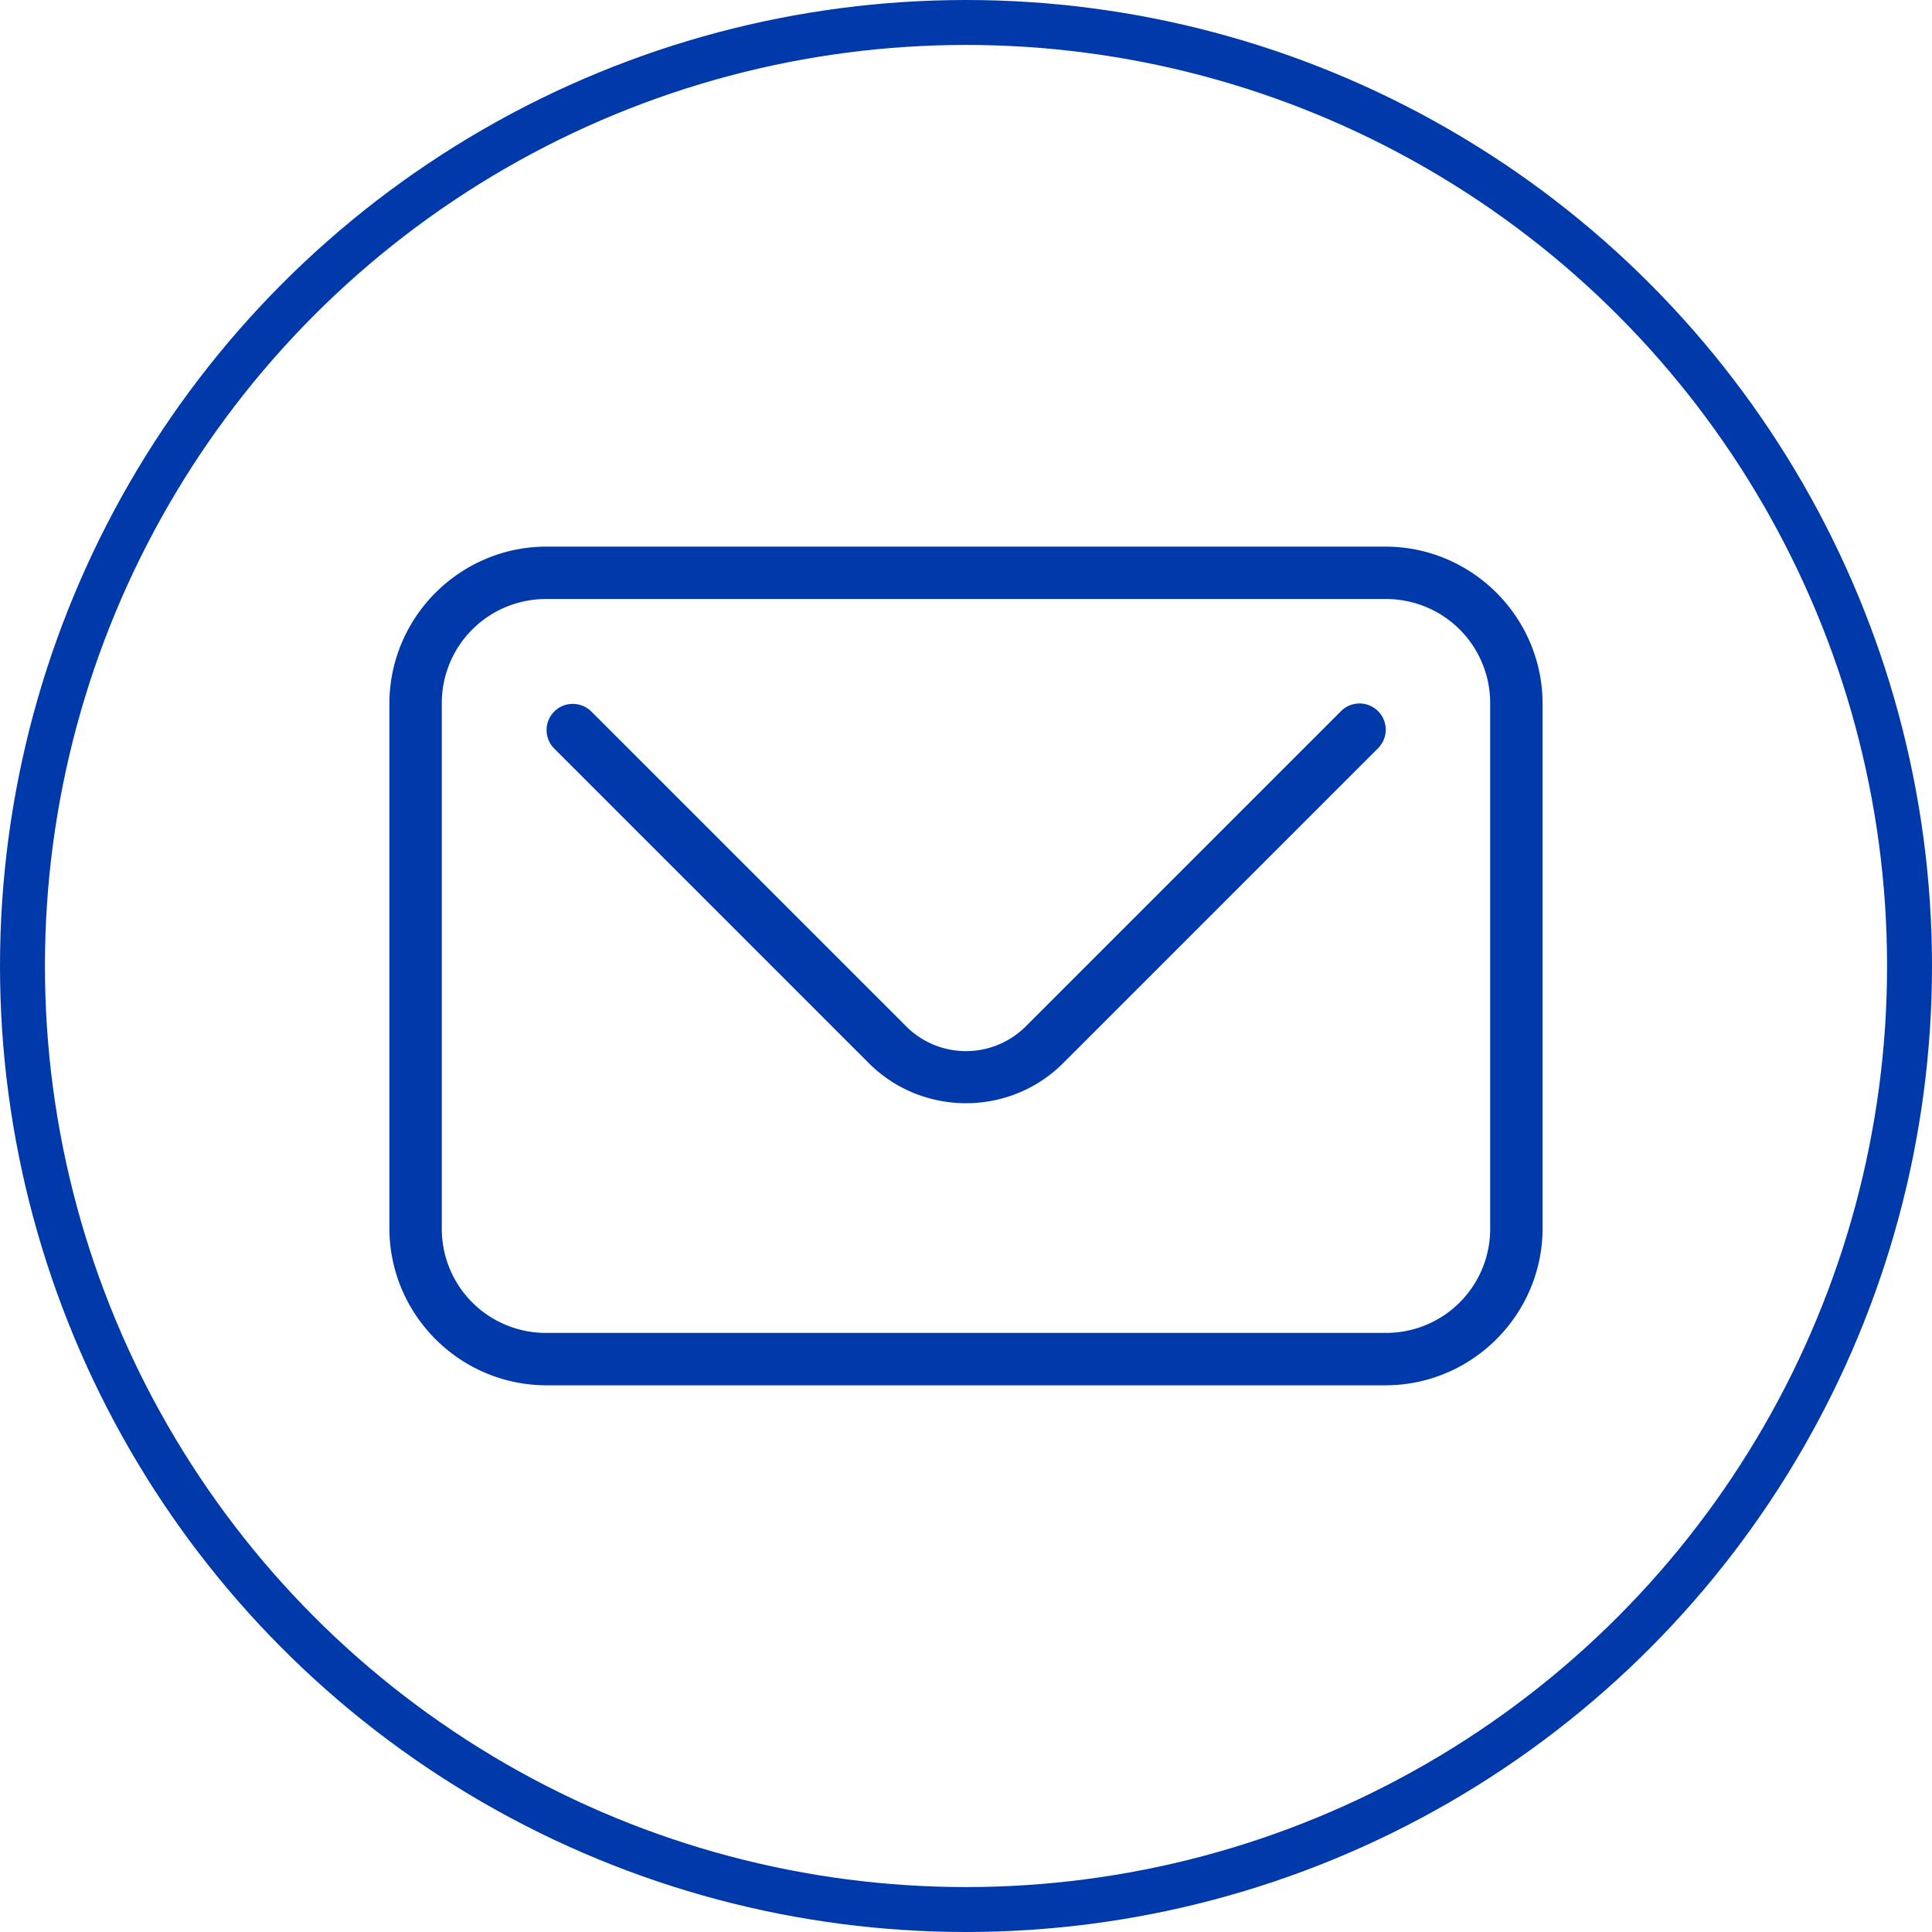
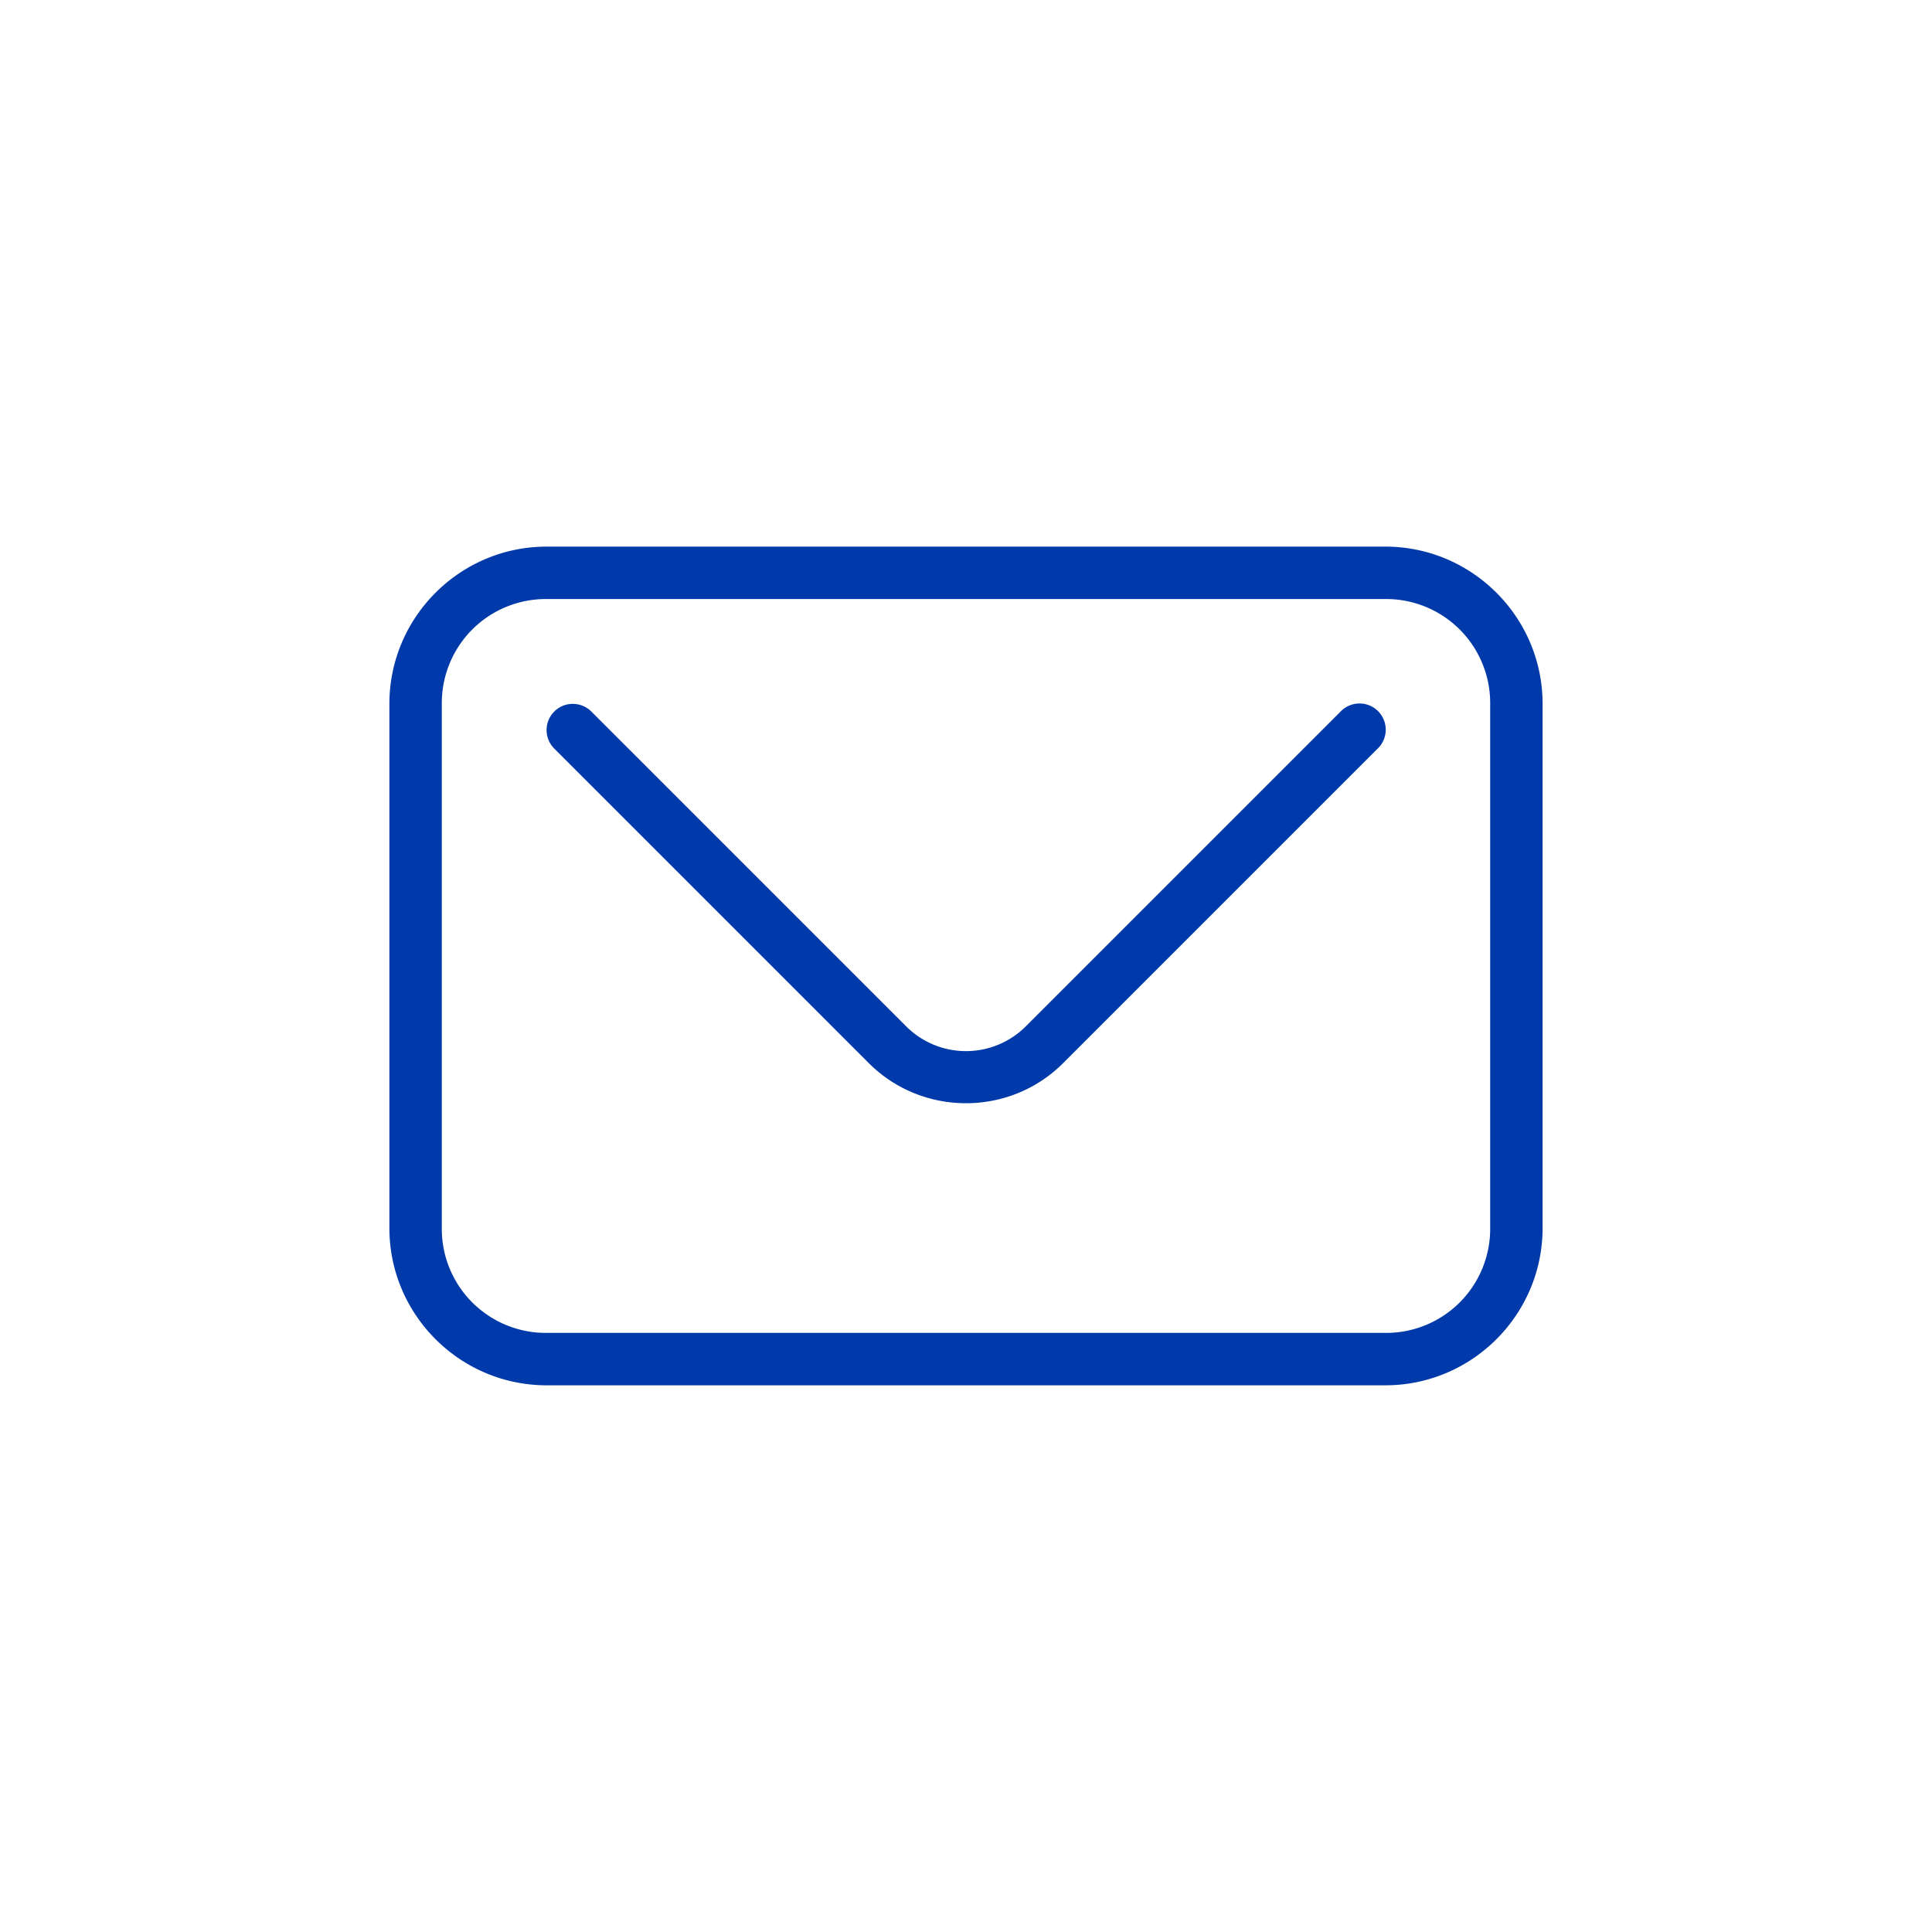
<svg xmlns="http://www.w3.org/2000/svg" width="86" height="86" fill="none">
  <path d="M24.333 24.332c-3.858 0-7 3.142-7 7v23.333c0 3.858 3.142 7 7 7h37.333c3.858 0 7-3.142 7-7V31.332c0-3.858-3.142-7-7-7H24.333zm0 2.333h37.333a4.631 4.631 0 014.667 4.667v23.333a4.631 4.631 0 01-4.667 4.667H24.333a4.631 4.631 0 01-4.667-4.667V31.332a4.631 4.631 0 014.667-4.667z" fill="#0039A9" />
  <path d="M25.534 31.332a1.166 1.166 0 00-.86 1.992l14 14c2.38 2.379 6.272 2.379 8.65 0l14-14a1.167 1.167 0 10-1.65-1.65l-14 14a3.766 3.766 0 01-5.35 0l-14-14a1.167 1.167 0 00-.79-.341z" fill="#0039A9" />
-   <circle cx="43" cy="43" r="42" stroke="#0039A9" stroke-width="2" />
</svg>